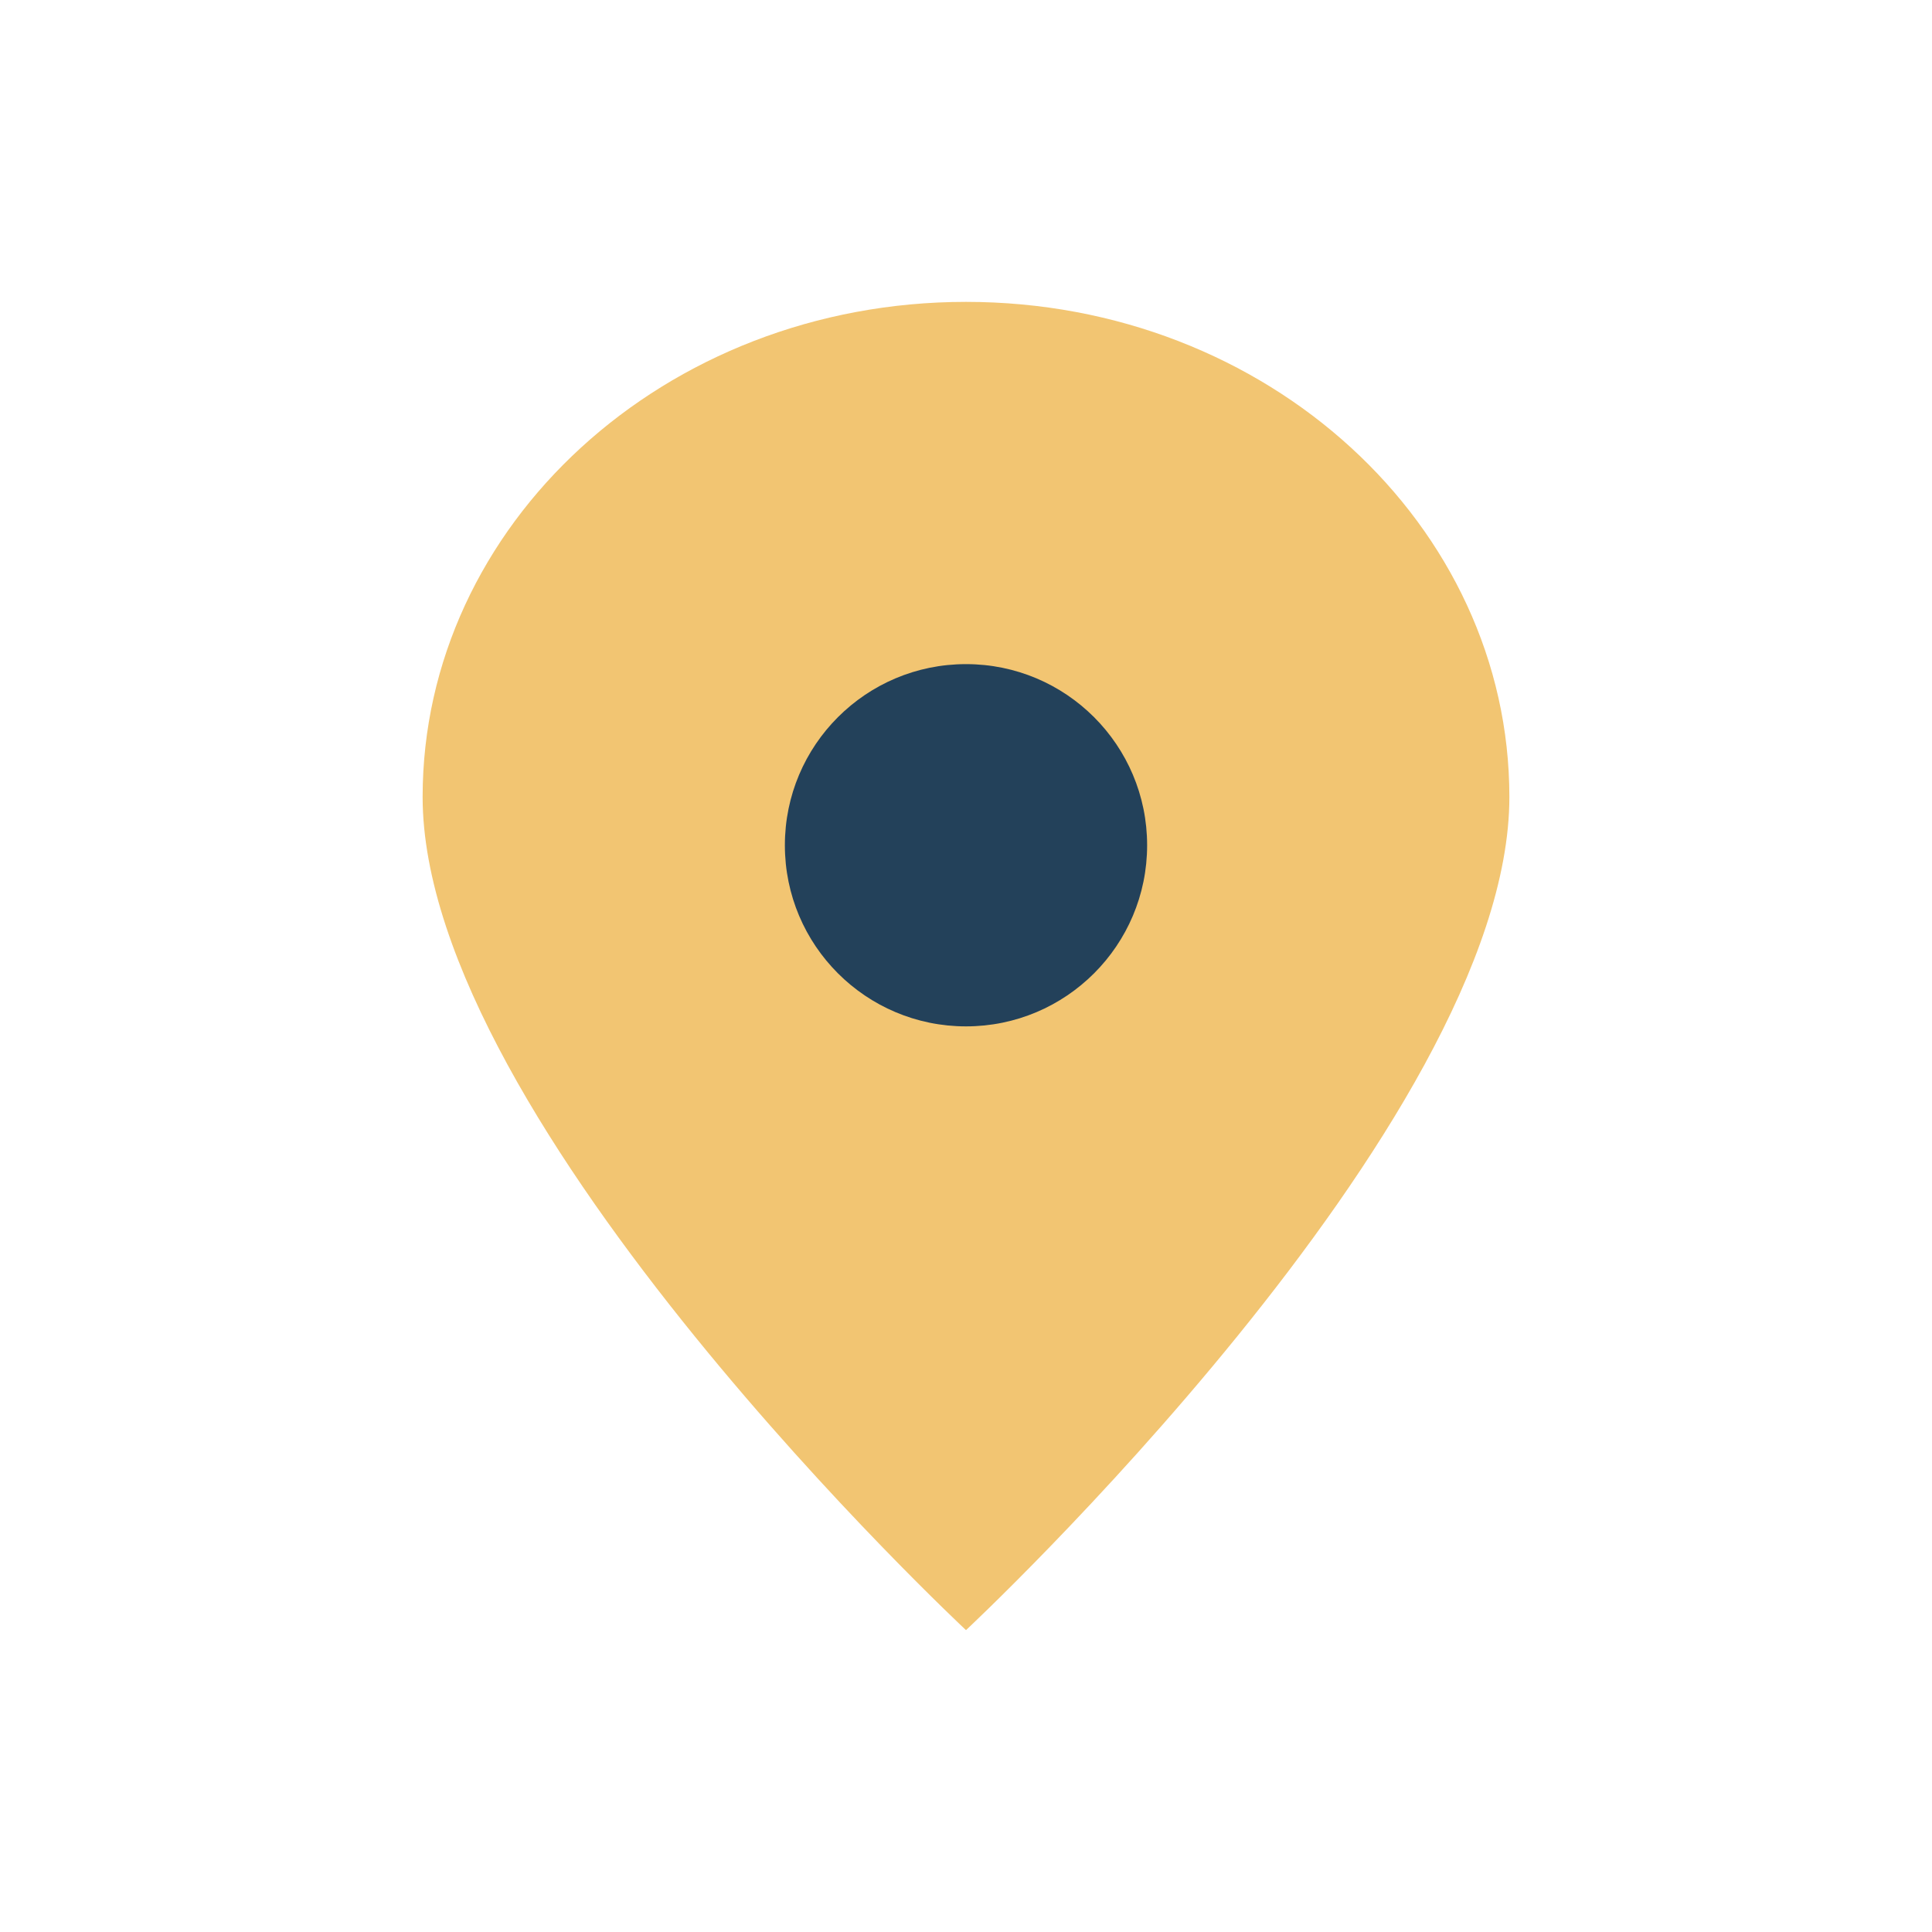
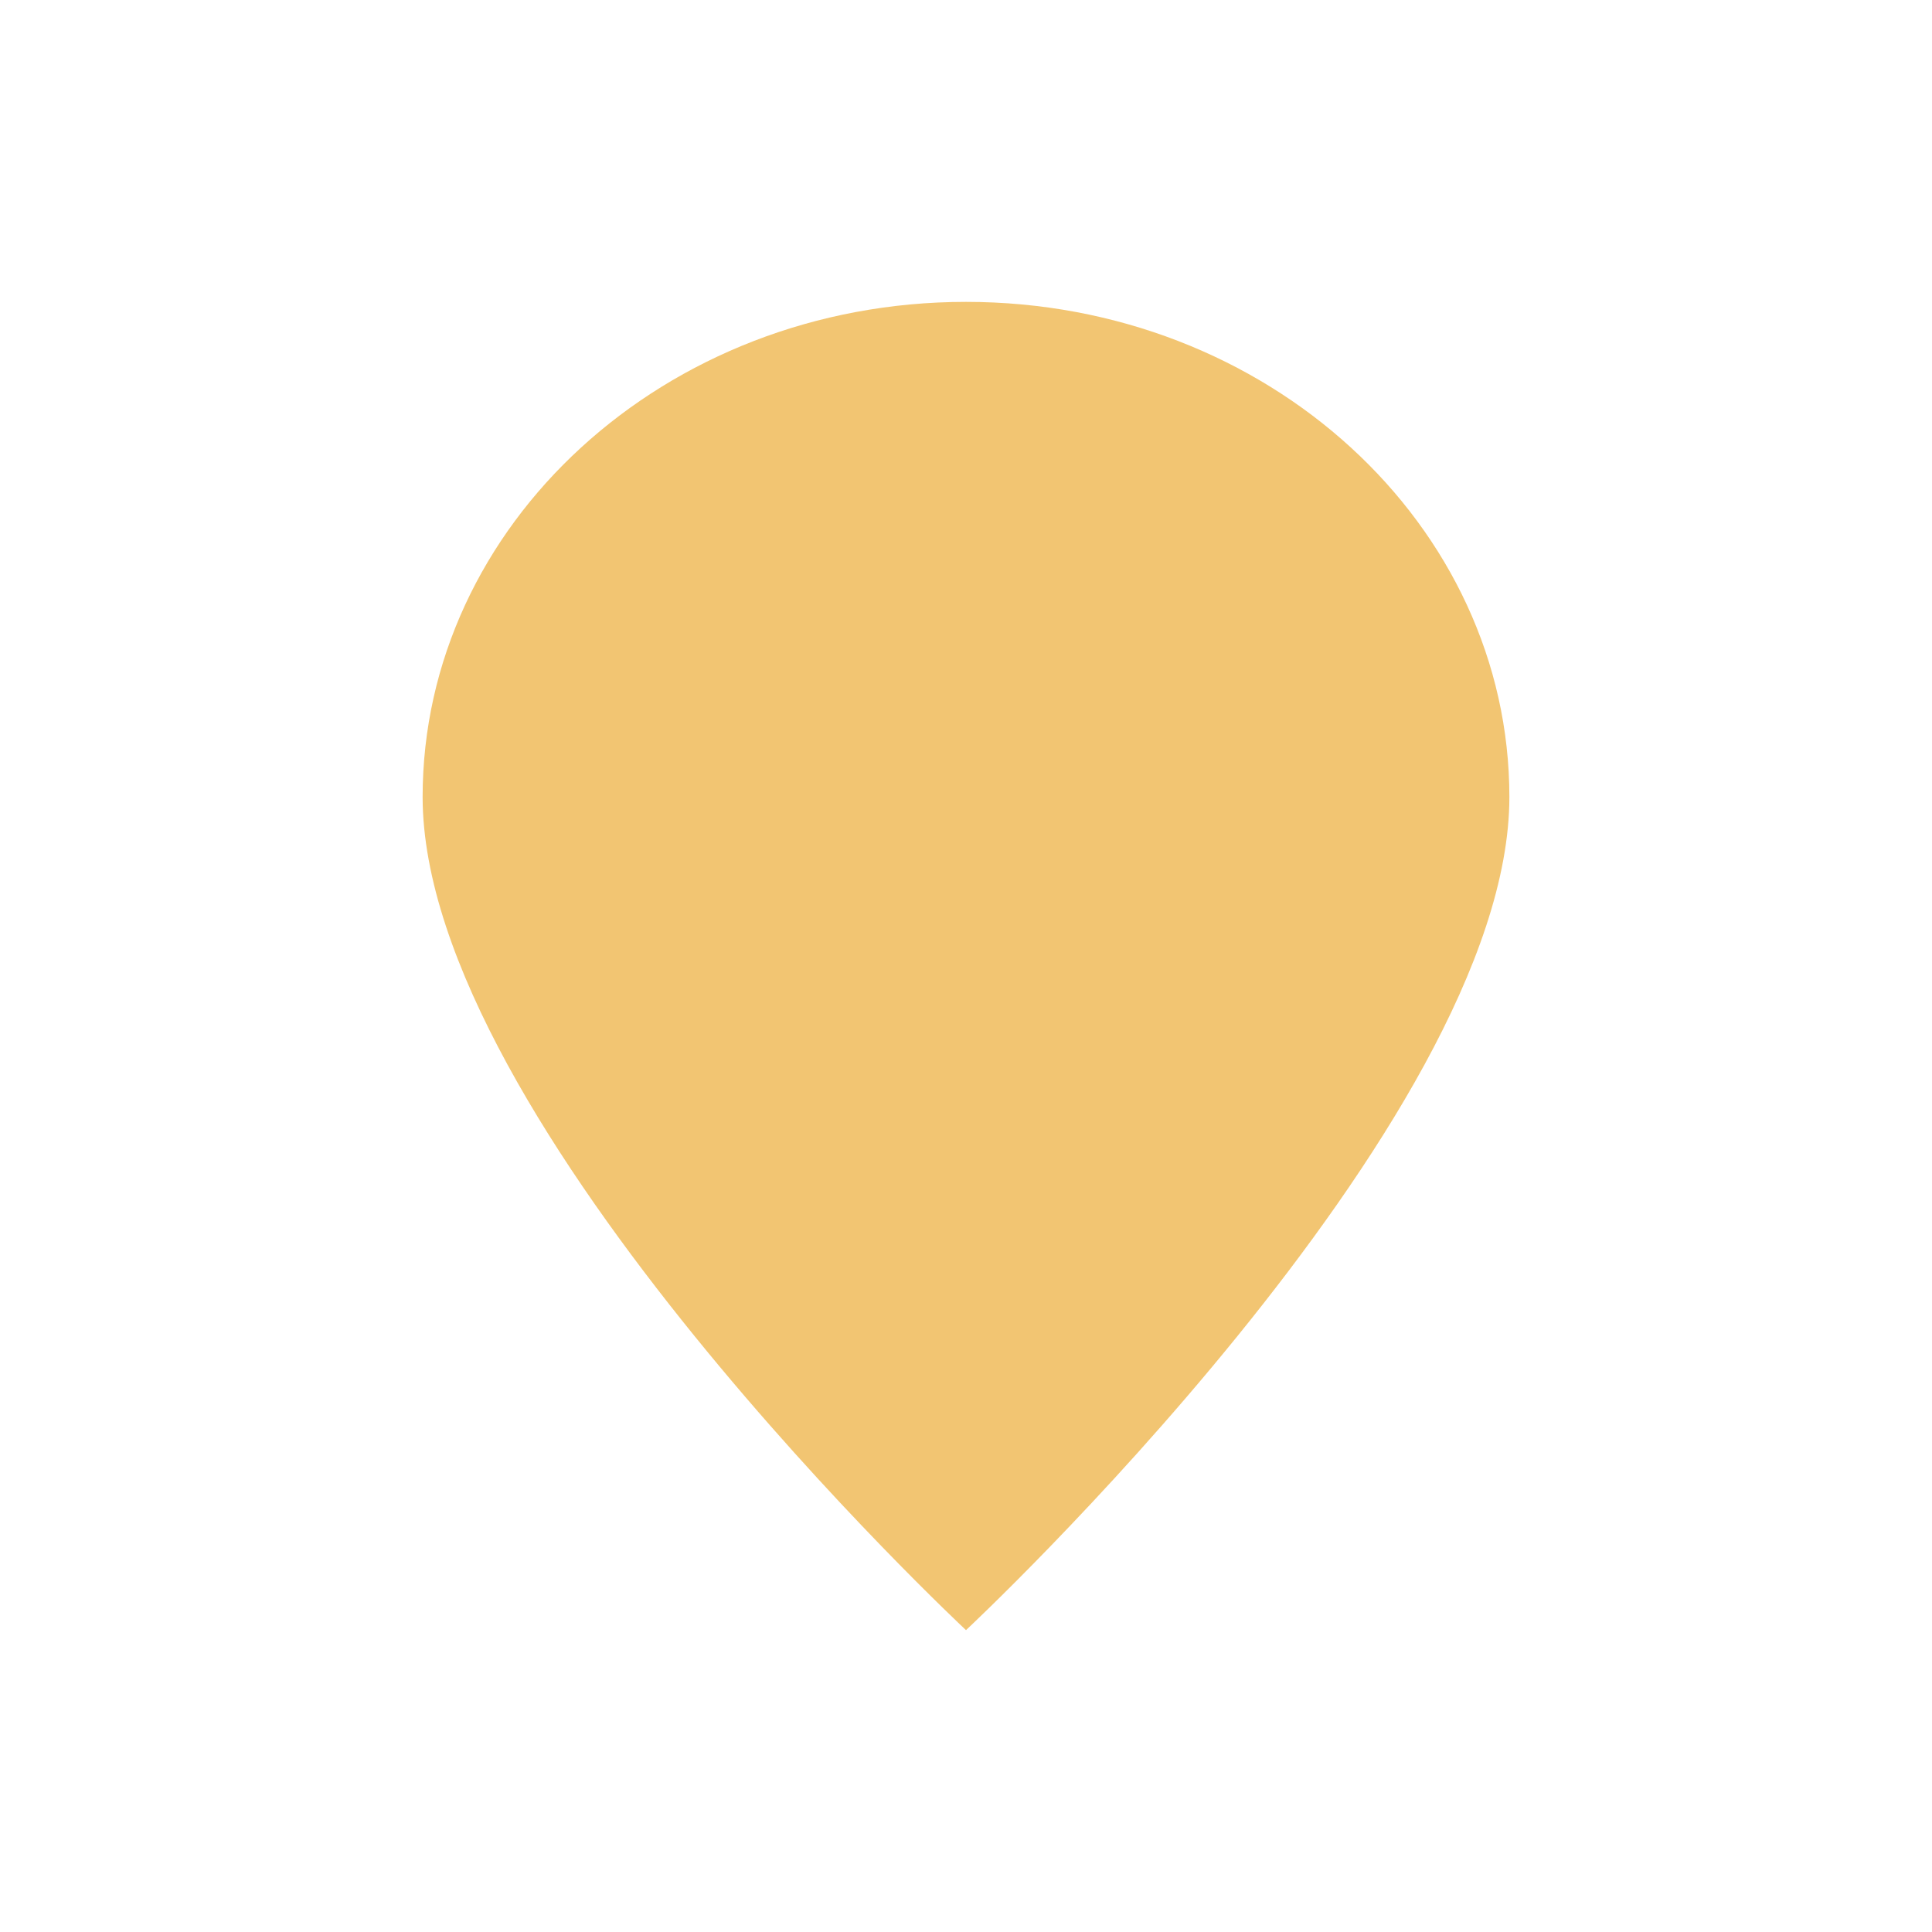
<svg xmlns="http://www.w3.org/2000/svg" width="32" height="32" viewBox="0 0 32 32">
  <path d="M16 5c5 0 9 3.7 9 8.2 0 5.4-9 13.8-9 13.8S7 18.6 7 13.2C7 8.7 11 5 16 5z" fill="#f2c572" />
-   <circle cx="16" cy="14" r="3" fill="#23415a" />
</svg>